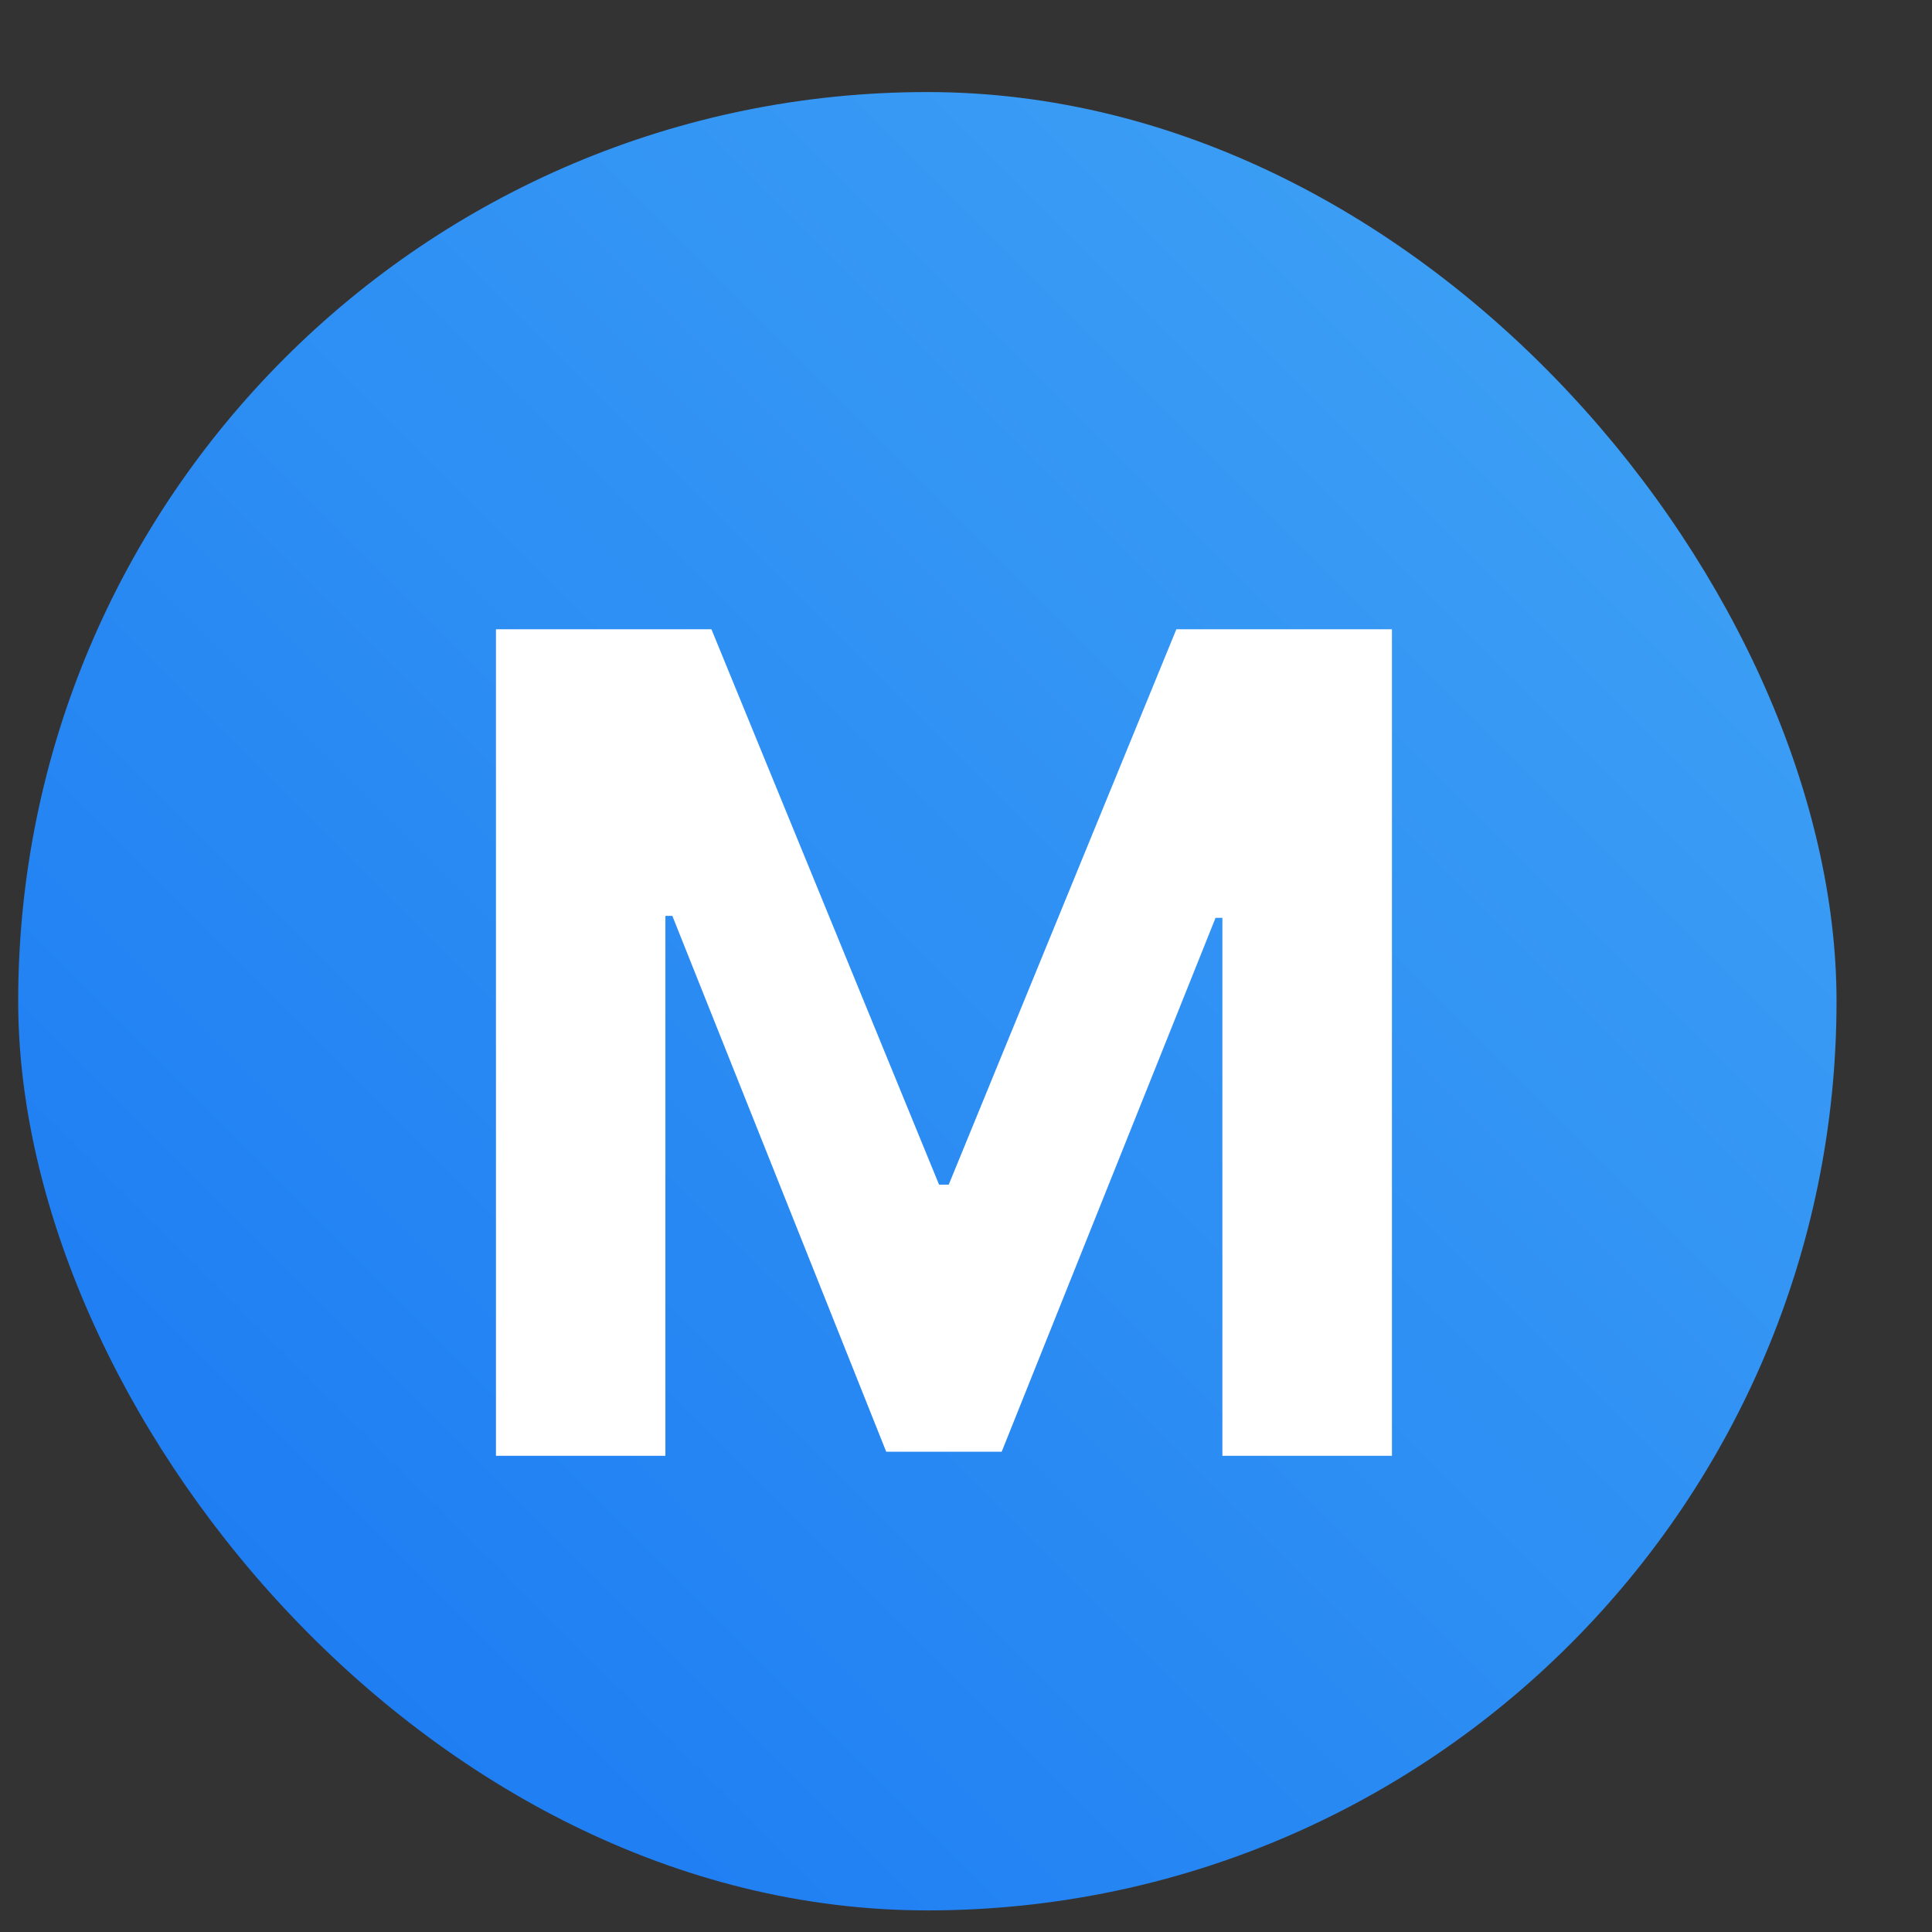
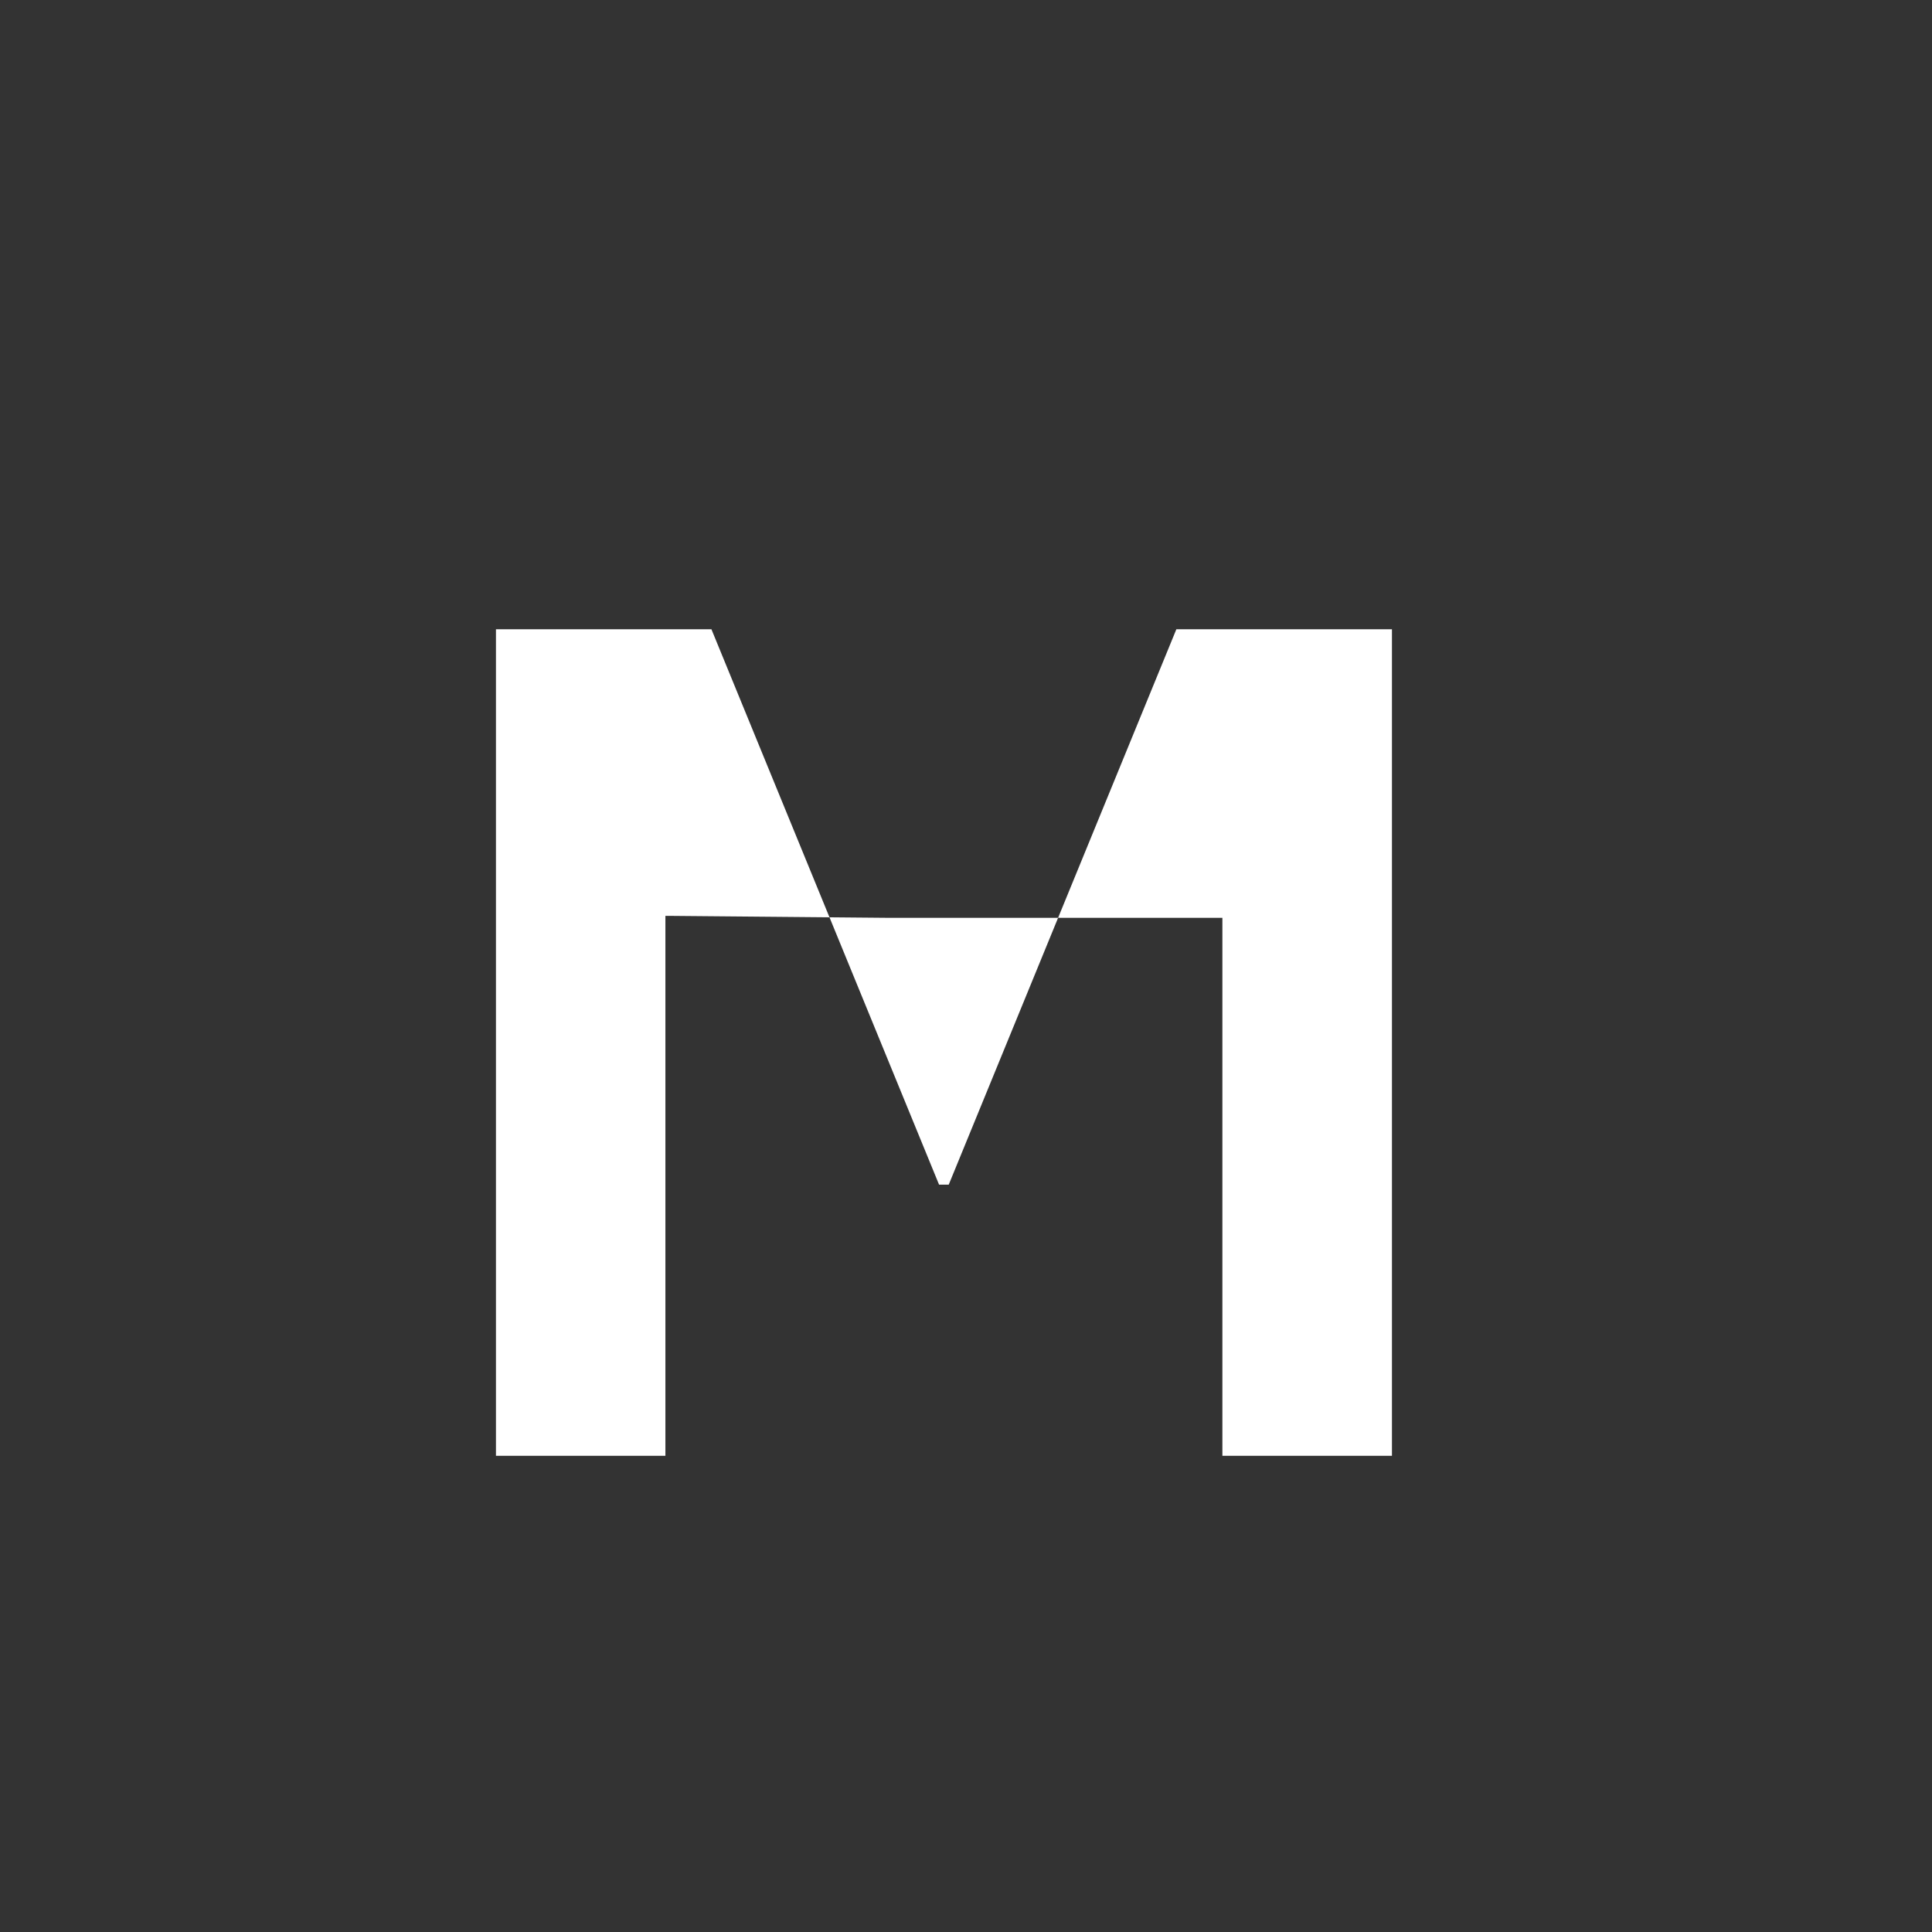
<svg xmlns="http://www.w3.org/2000/svg" width="17" height="17" viewBox="0 0 17 17" fill="none">
  <rect x="0" y="0" width="17" height="17" fill="#333333" stroke="none" />
-   <rect x="0.16" y="0.81" width="16" height="16" rx="8" fill="url(#paint0_linear_1141_1293)" />
-   <path d="M4.364 5.537H6.26L8.263 10.424H8.348L10.351 5.537H12.248V12.81H10.756V8.076H10.696L8.814 12.774H7.798L5.916 8.059H5.855V12.81H4.364V5.537Z" fill="white" />
+   <path d="M4.364 5.537H6.26L8.263 10.424H8.348L10.351 5.537H12.248V12.81H10.756V8.076H10.696H7.798L5.916 8.059H5.855V12.81H4.364V5.537Z" fill="white" />
  <defs>
    <linearGradient id="paint0_linear_1141_1293" x1="0.16" y1="16.81" x2="16.16" y2="0.81" gradientUnits="userSpaceOnUse">
      <stop stop-color="#1877F2" />
      <stop offset="1" stop-color="#42A5F5" />
    </linearGradient>
  </defs>
</svg>